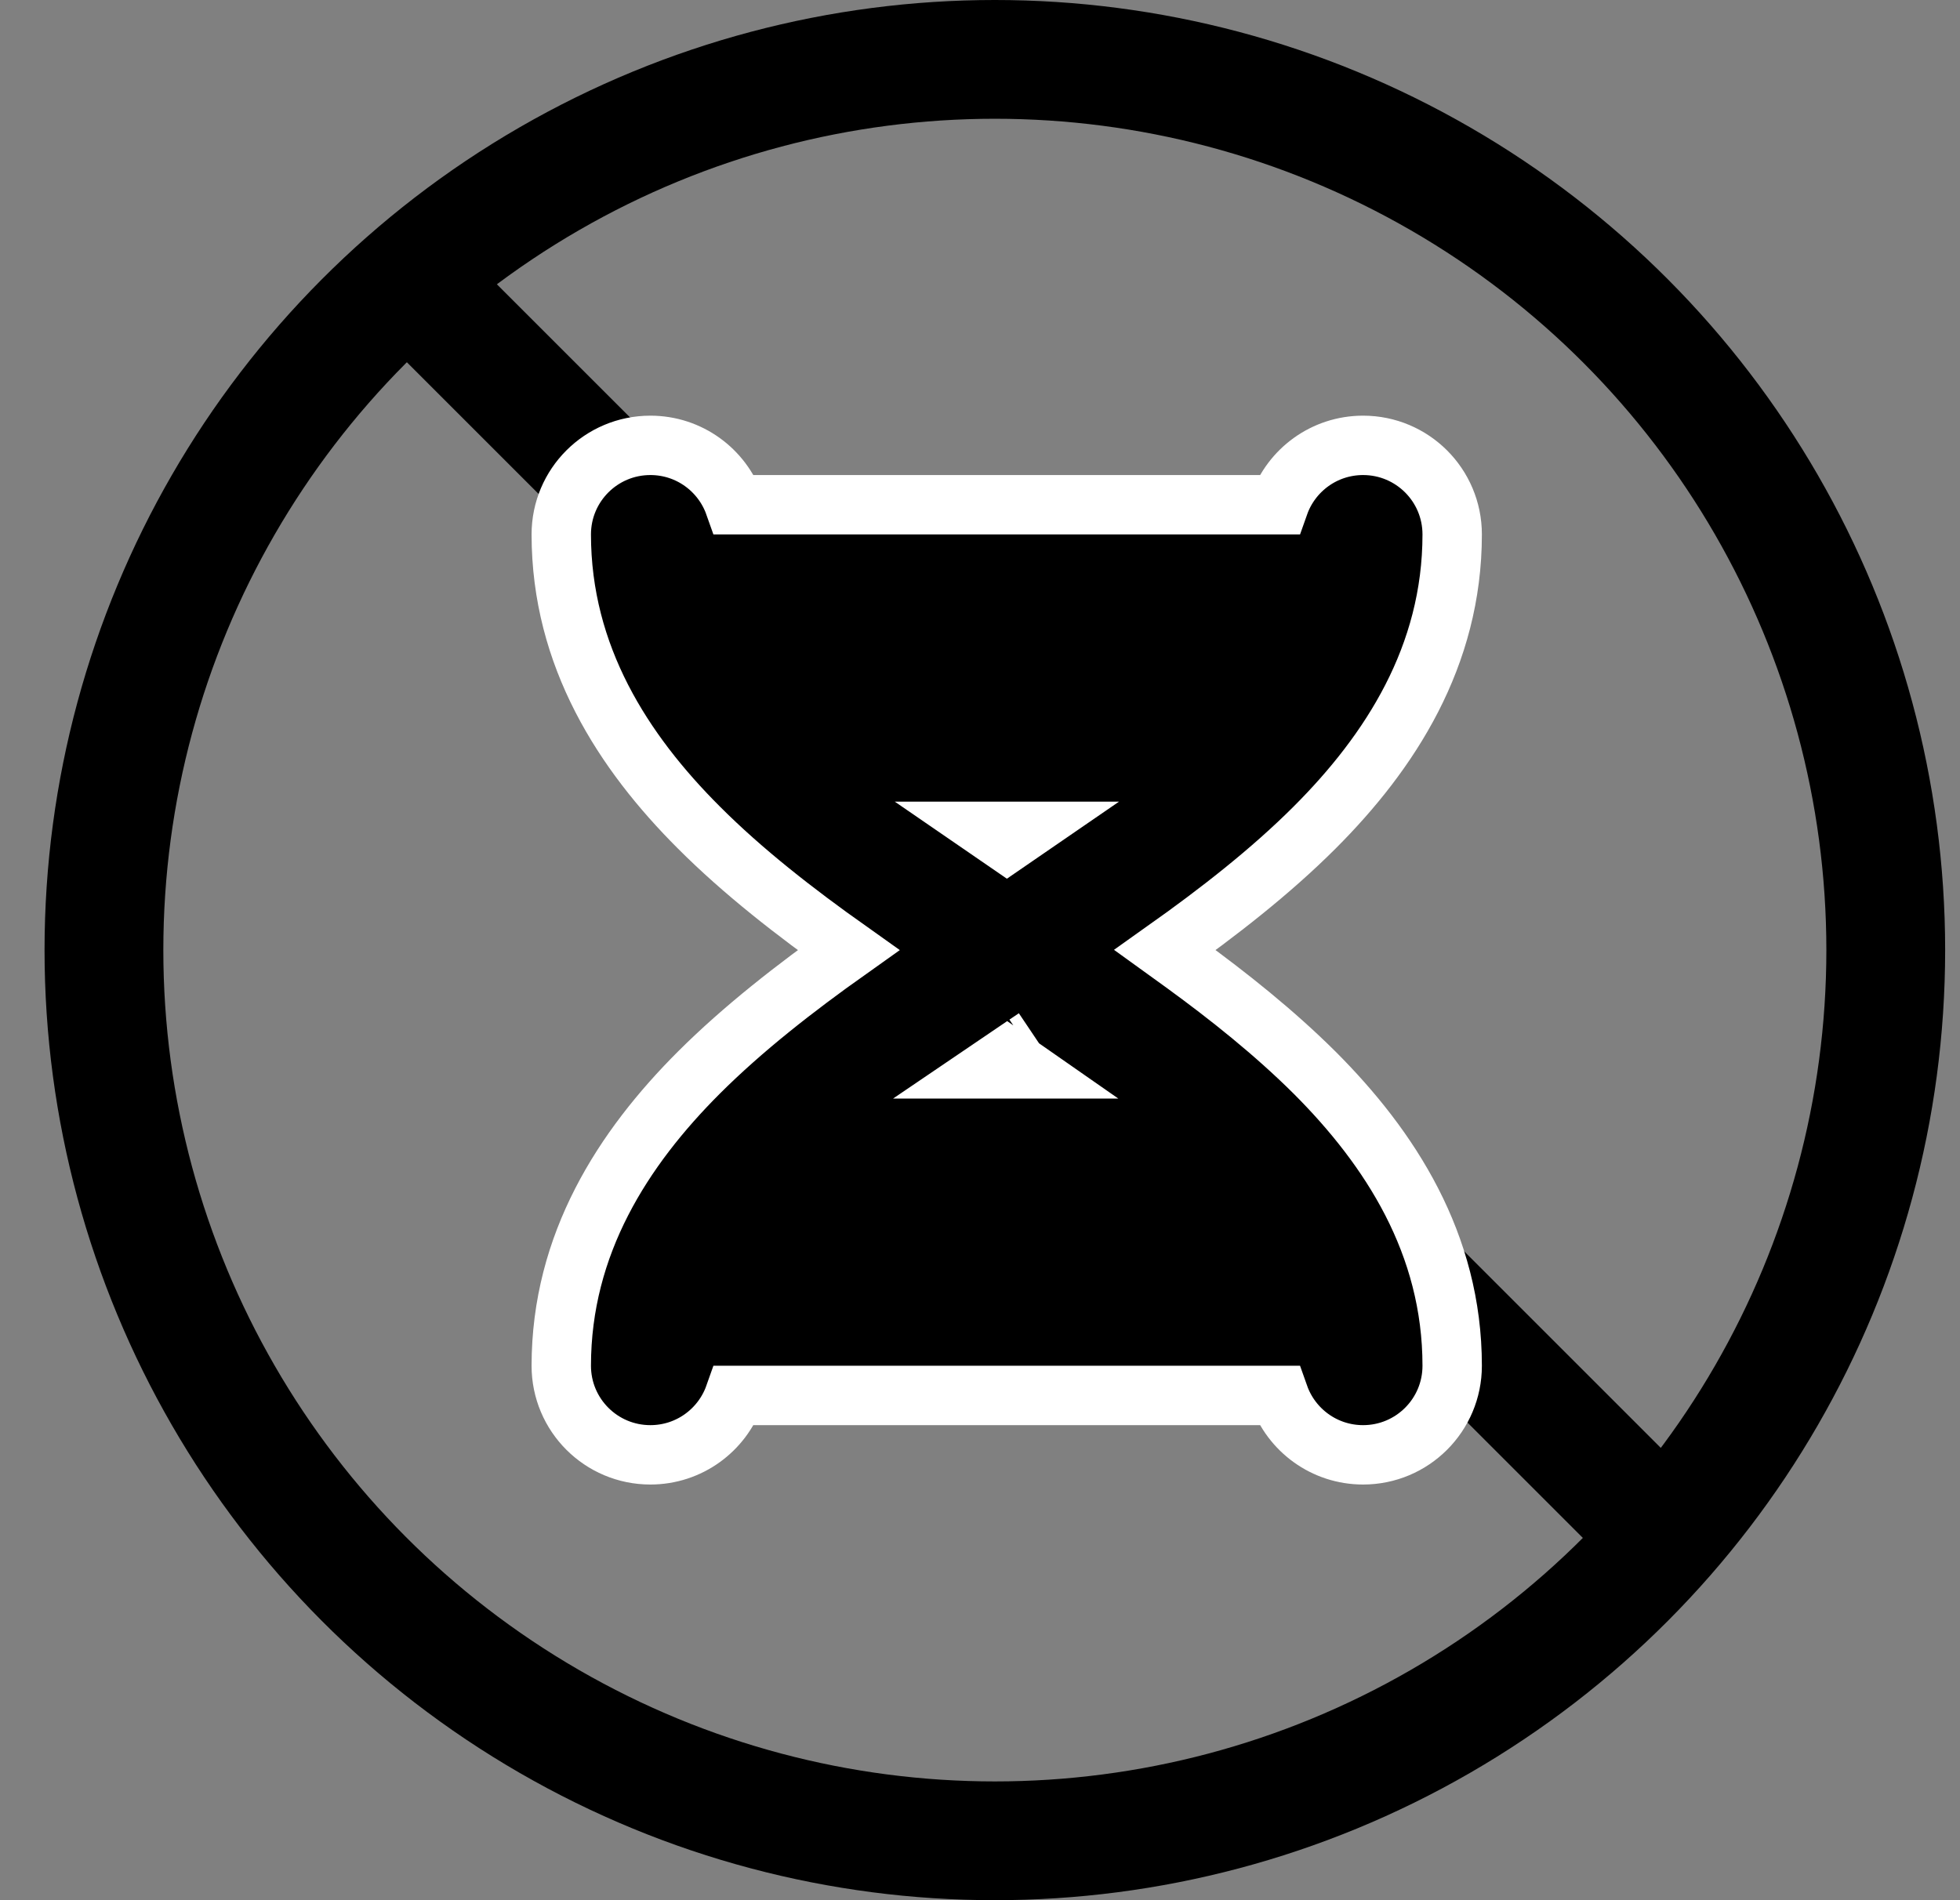
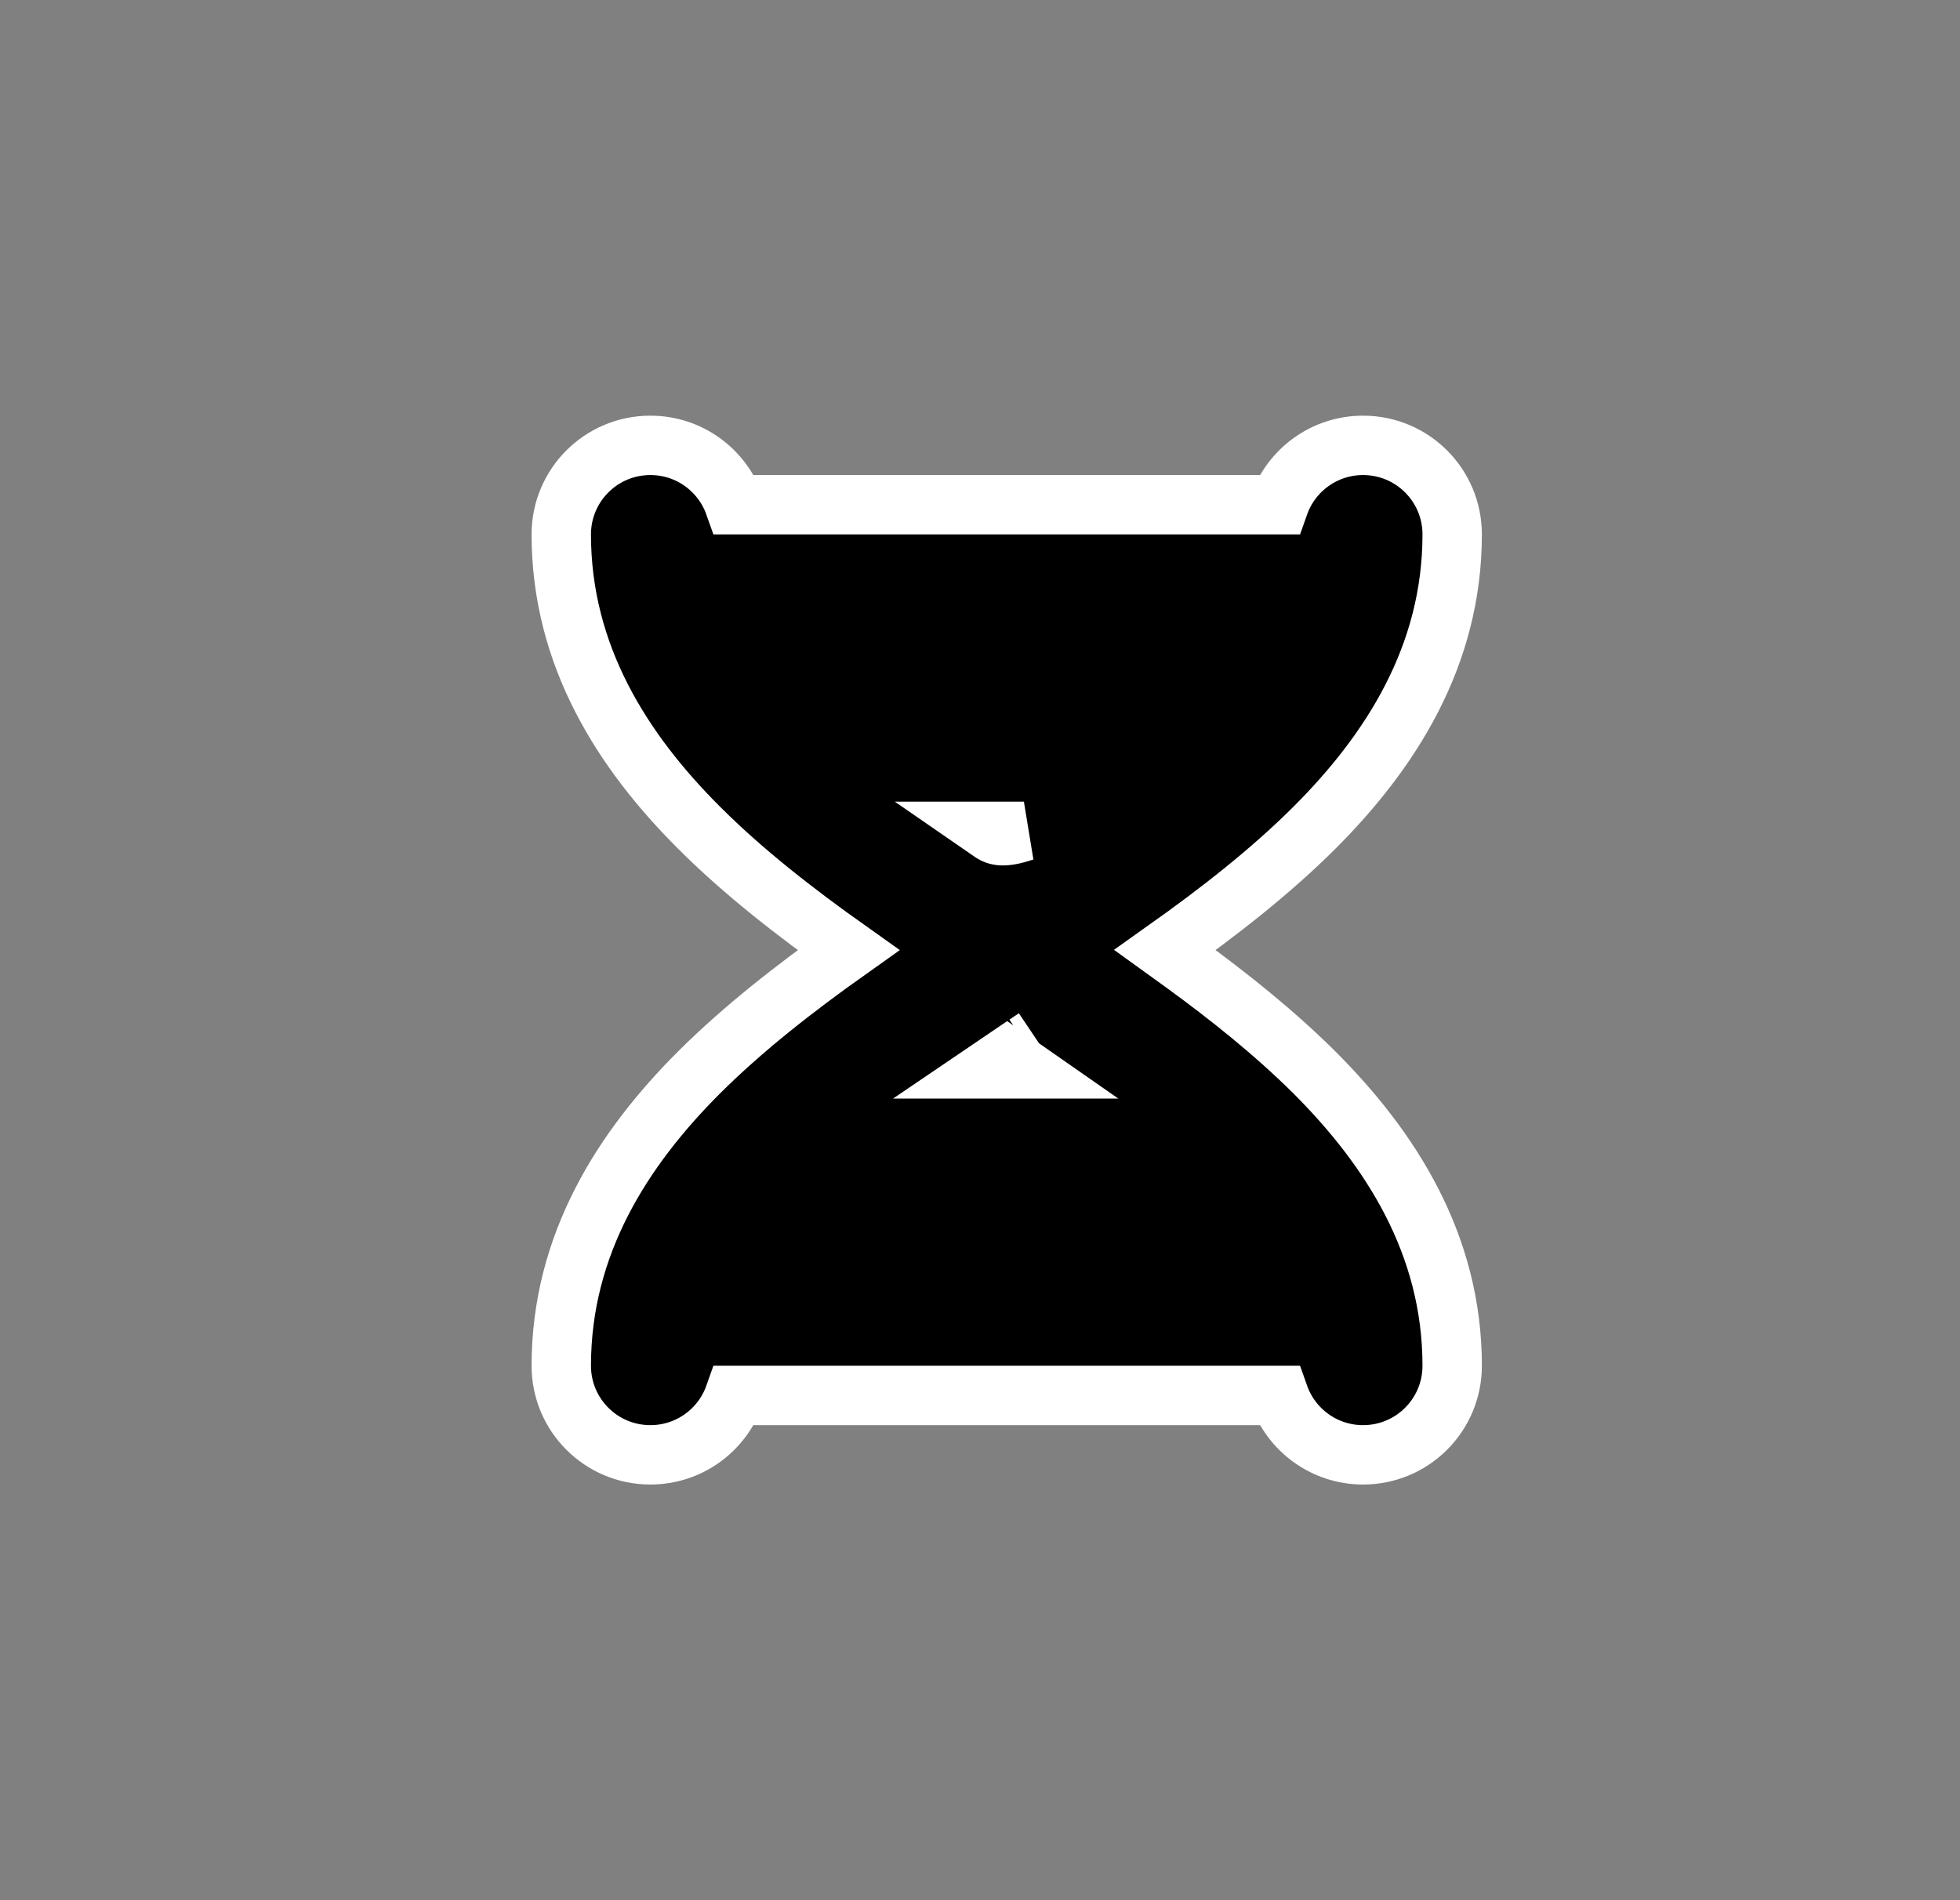
<svg xmlns="http://www.w3.org/2000/svg" fill="none" viewBox="0 0 33 32" height="32" width="33">
  <rect x="0" y="0" width="33" height="32" fill="#808080" stroke="none" />
-   <circle stroke-width="2" stroke="black" r="15" cy="16" cx="16.75" />
-   <line stroke-width="2" stroke="black" y2="25.908" x2="28.073" y1="5.293" x1="7.457" />
-   <path stroke="white" fill="black" d="M19.903 16.207L19.615 15.999C20.51 15.364 21.39 14.68 22.135 13.935C23.405 12.665 24.45 11.054 24.45 9C24.45 8.171 23.779 7.5 22.95 7.5C22.296 7.5 21.741 7.917 21.535 8.5H12.365C12.159 7.917 11.604 7.5 10.95 7.5C10.121 7.5 9.45 8.171 9.45 9C9.45 11.054 10.495 12.665 11.765 13.934C12.511 14.682 13.391 15.365 14.286 16C13.39 16.636 12.511 17.32 11.765 18.065C10.495 19.335 9.45 20.946 9.45 23C9.45 23.829 10.121 24.5 10.95 24.5C11.604 24.5 12.159 24.083 12.365 23.5H21.535C21.741 24.083 22.296 24.5 22.95 24.5C23.779 24.5 24.45 23.829 24.45 23C24.45 20.946 23.405 19.335 22.132 18.062L22.131 18.061C21.465 17.399 20.696 16.782 19.903 16.207ZM17.278 17.583C17.329 17.548 17.381 17.514 17.433 17.479L17.278 17.583ZM16.661 18C16.758 17.934 16.855 17.868 16.953 17.802L17.237 18H16.661ZM17.239 14C17.145 14.065 17.049 14.129 16.953 14.194C16.857 14.129 16.761 14.065 16.667 14H17.239Z" />
+   <path stroke="white" fill="black" d="M19.903 16.207L19.615 15.999C20.51 15.364 21.39 14.68 22.135 13.935C23.405 12.665 24.45 11.054 24.45 9C24.45 8.171 23.779 7.5 22.95 7.5C22.296 7.5 21.741 7.917 21.535 8.5H12.365C12.159 7.917 11.604 7.5 10.95 7.5C10.121 7.5 9.45 8.171 9.45 9C9.45 11.054 10.495 12.665 11.765 13.934C12.511 14.682 13.391 15.365 14.286 16C13.39 16.636 12.511 17.32 11.765 18.065C10.495 19.335 9.45 20.946 9.45 23C9.45 23.829 10.121 24.5 10.95 24.5C11.604 24.5 12.159 24.083 12.365 23.5H21.535C21.741 24.083 22.296 24.5 22.95 24.5C23.779 24.5 24.45 23.829 24.45 23C24.45 20.946 23.405 19.335 22.132 18.062L22.131 18.061C21.465 17.399 20.696 16.782 19.903 16.207ZM17.278 17.583C17.329 17.548 17.381 17.514 17.433 17.479L17.278 17.583ZM16.661 18C16.758 17.934 16.855 17.868 16.953 17.802L17.237 18H16.661ZM17.239 14C16.857 14.129 16.761 14.065 16.667 14H17.239Z" />
</svg>